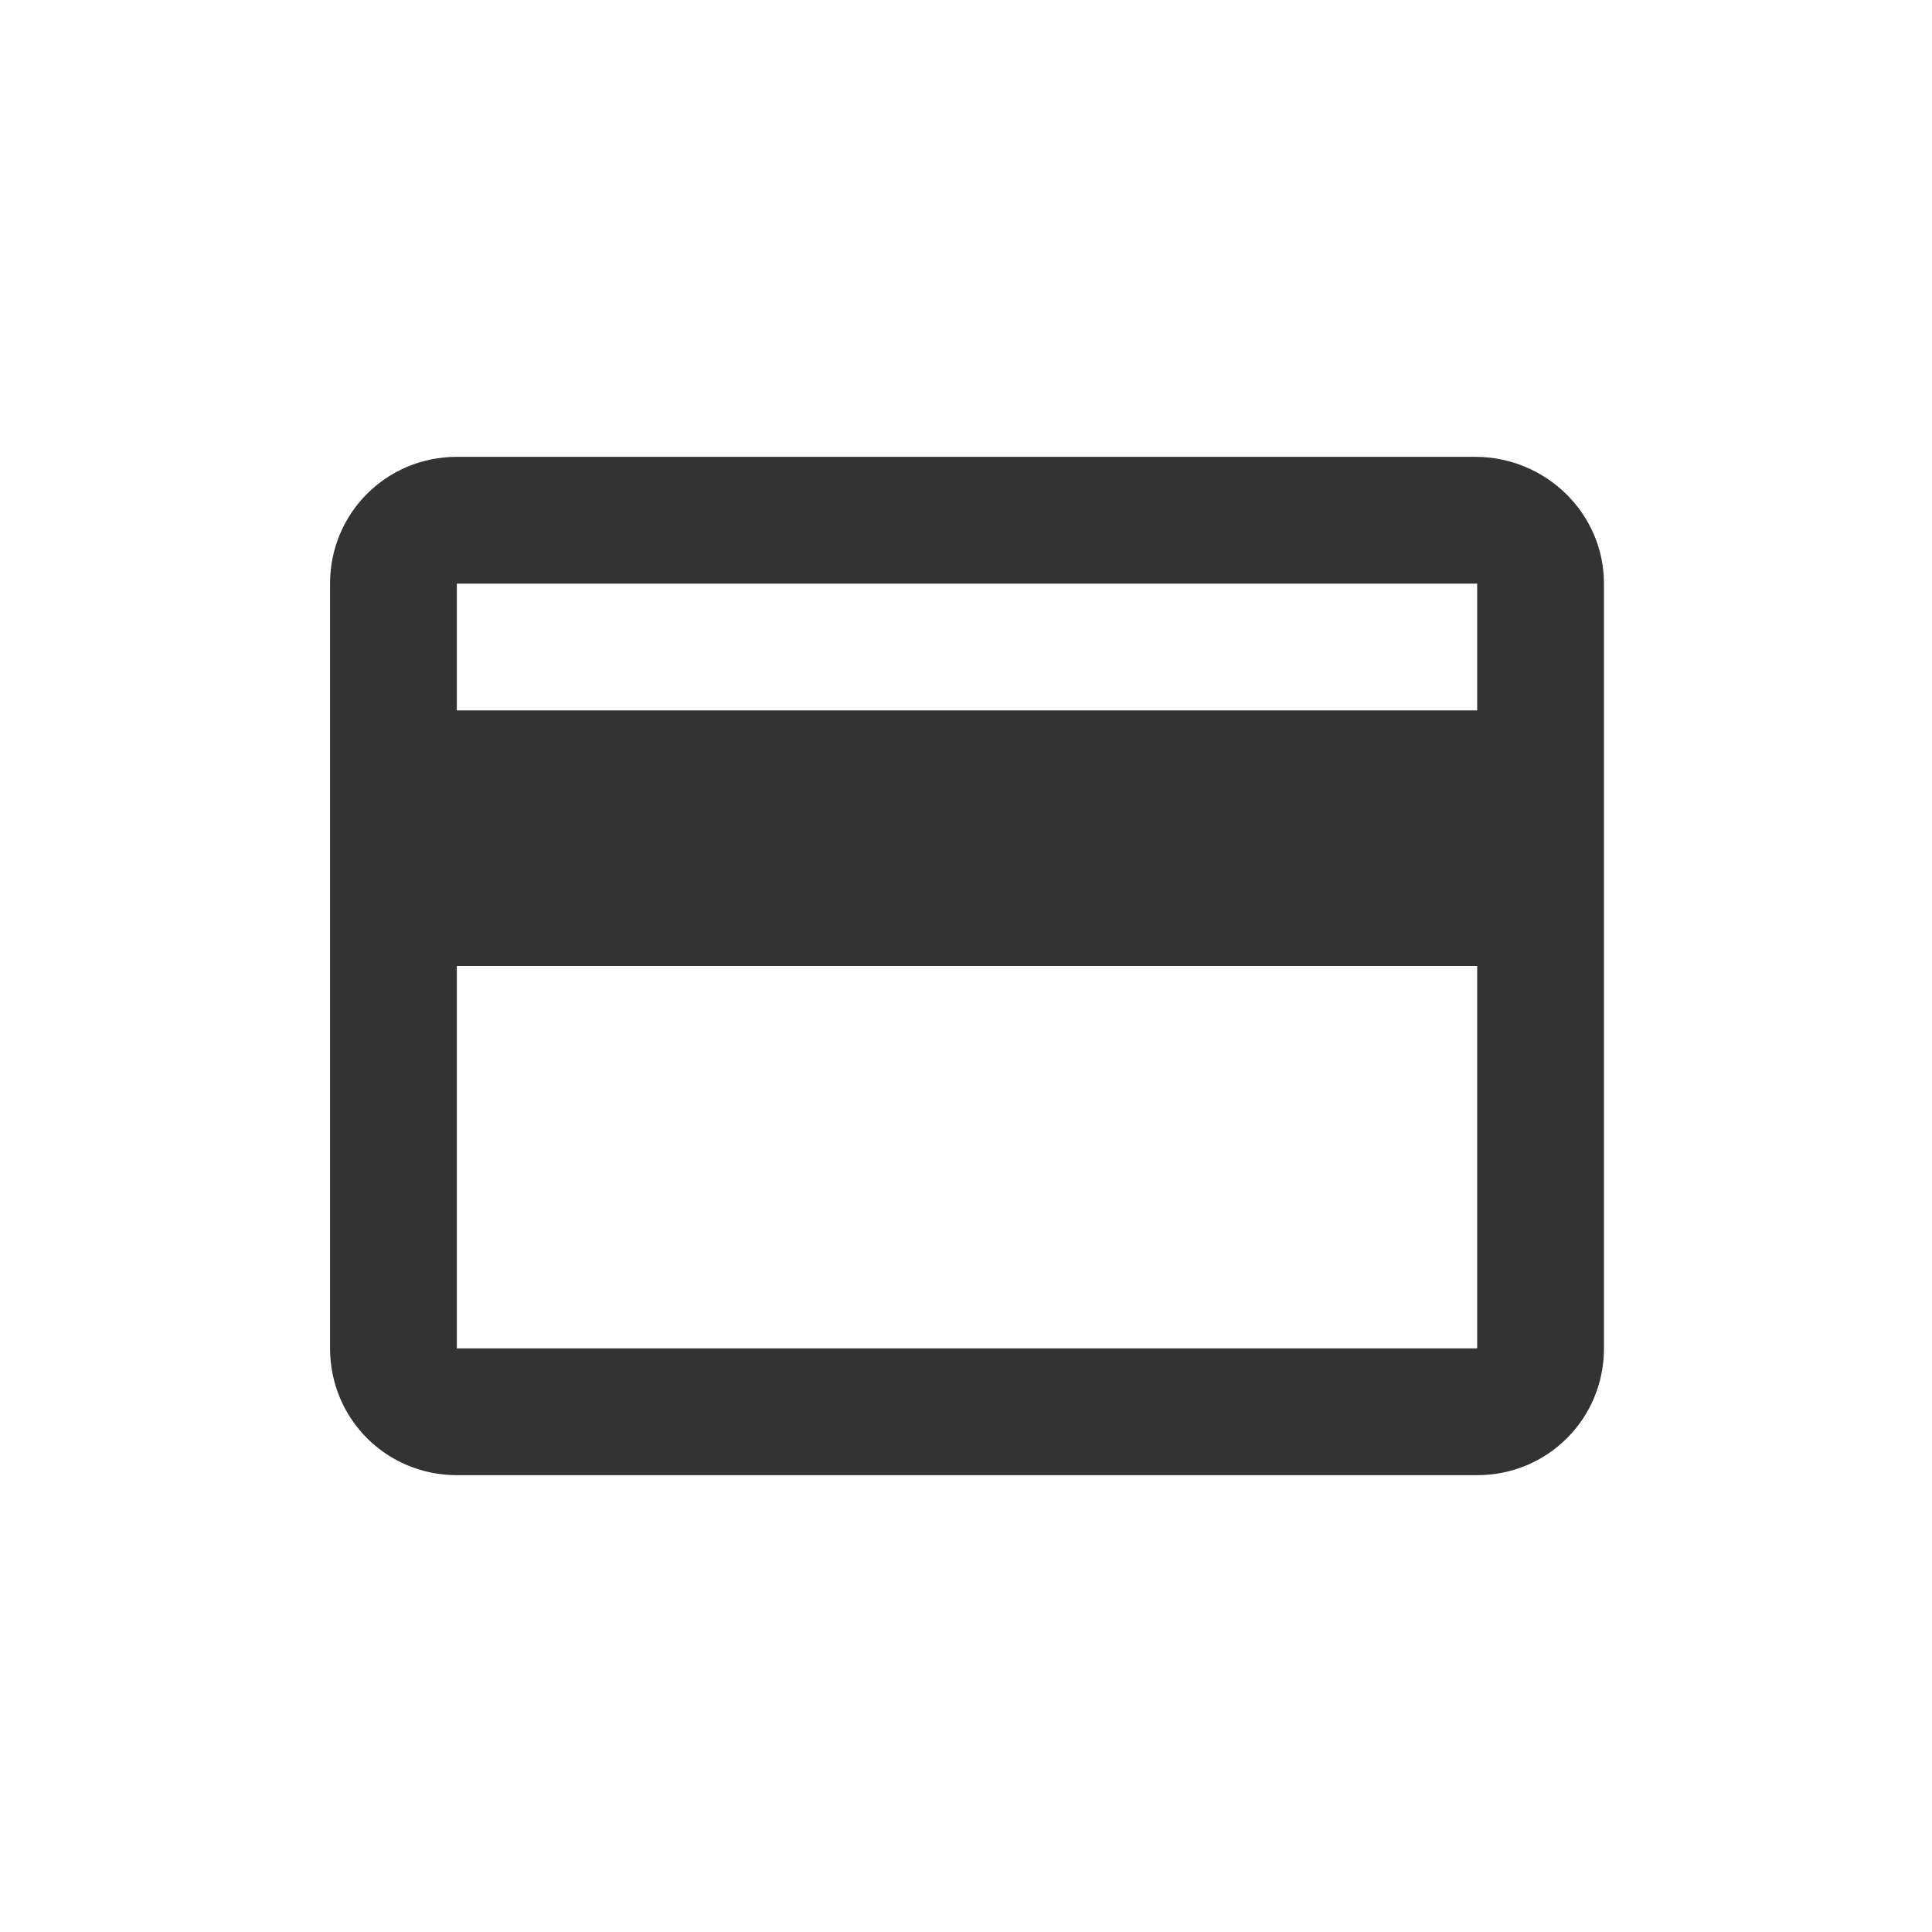
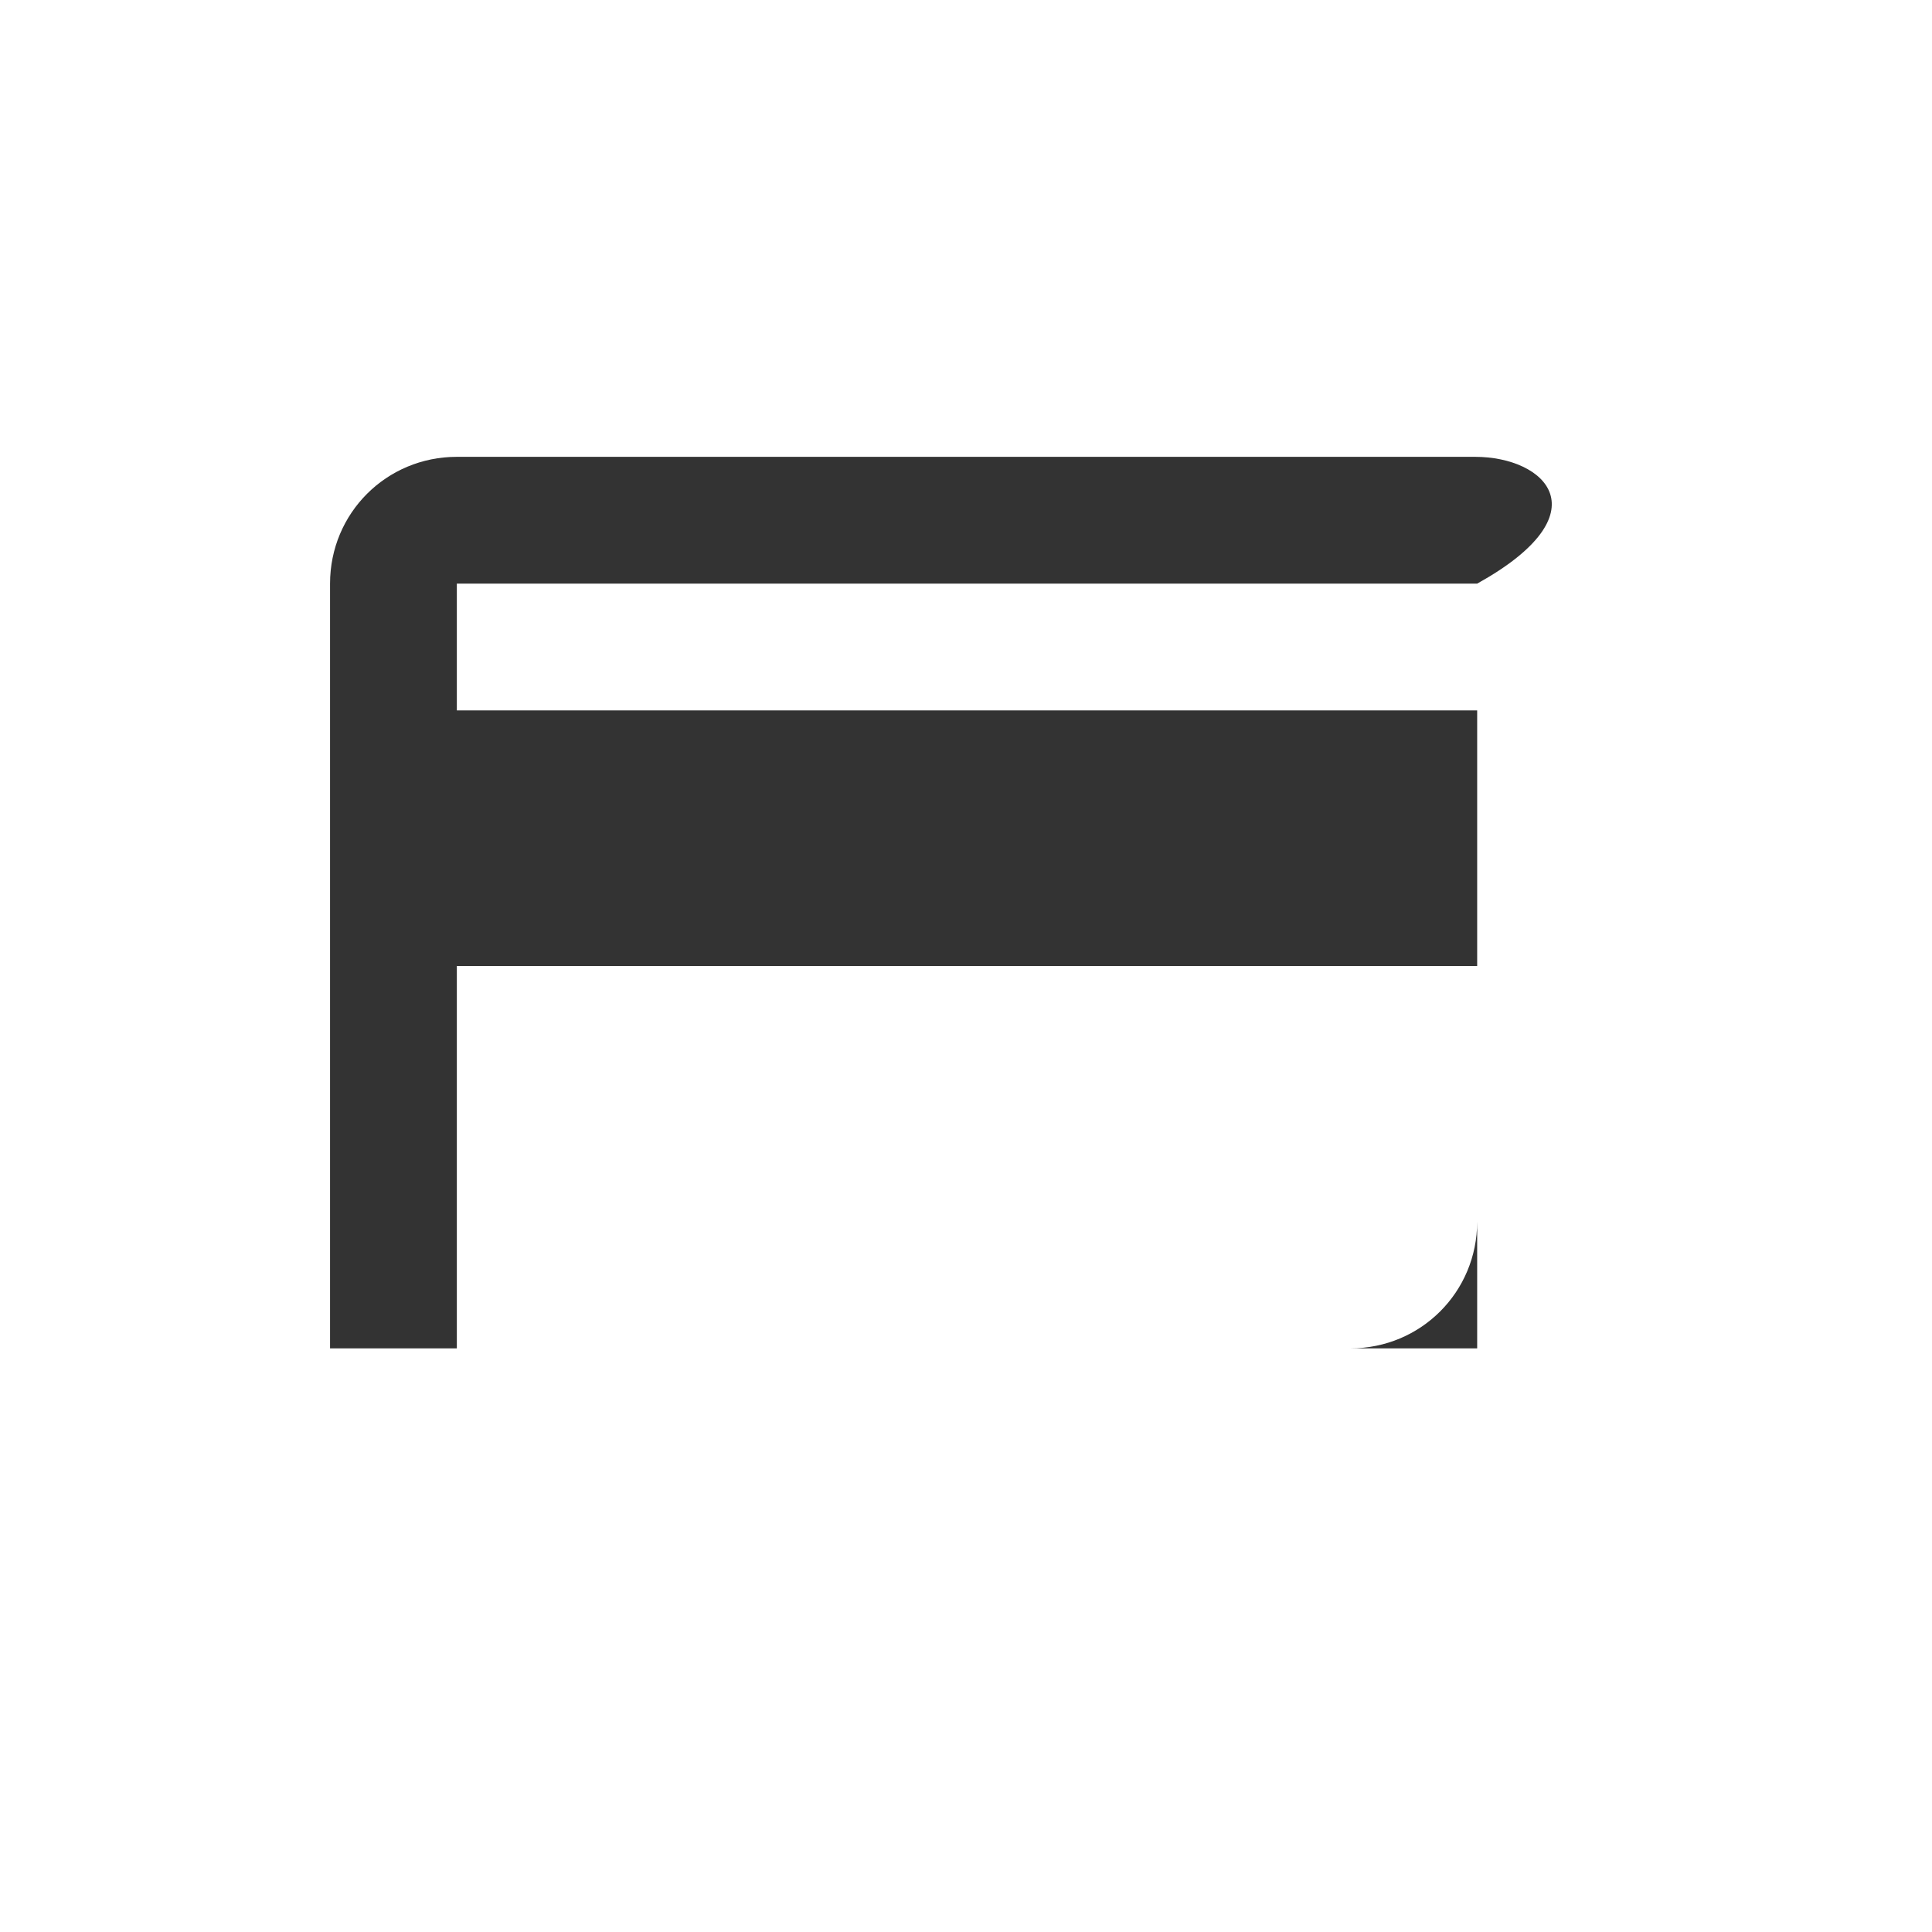
<svg xmlns="http://www.w3.org/2000/svg" version="1.1" id="Layer_1" x="0px" y="0px" viewBox="0 0 96 96" style="enable-background:new 0 0 96 96;" xml:space="preserve">
  <style type="text/css">
	.st0{fill:#333333;}
</style>
  <g id="XMLID_6_">
-     <path id="XMLID_11_" class="st0" d="M73.3,22.7H22.7c-3.5,0-6.3,2.8-6.3,6.3l0,38c0,3.5,2.8,6.3,6.3,6.3h50.7   c3.5,0,6.3-2.8,6.3-6.3V29C79.7,25.5,76.8,22.7,73.3,22.7z M73.3,67H22.7V48h50.7V67z M73.3,35.3H22.7V29h50.7V35.3z" />
+     <path id="XMLID_11_" class="st0" d="M73.3,22.7H22.7c-3.5,0-6.3,2.8-6.3,6.3l0,38h50.7   c3.5,0,6.3-2.8,6.3-6.3V29C79.7,25.5,76.8,22.7,73.3,22.7z M73.3,67H22.7V48h50.7V67z M73.3,35.3H22.7V29h50.7V35.3z" />
  </g>
</svg>